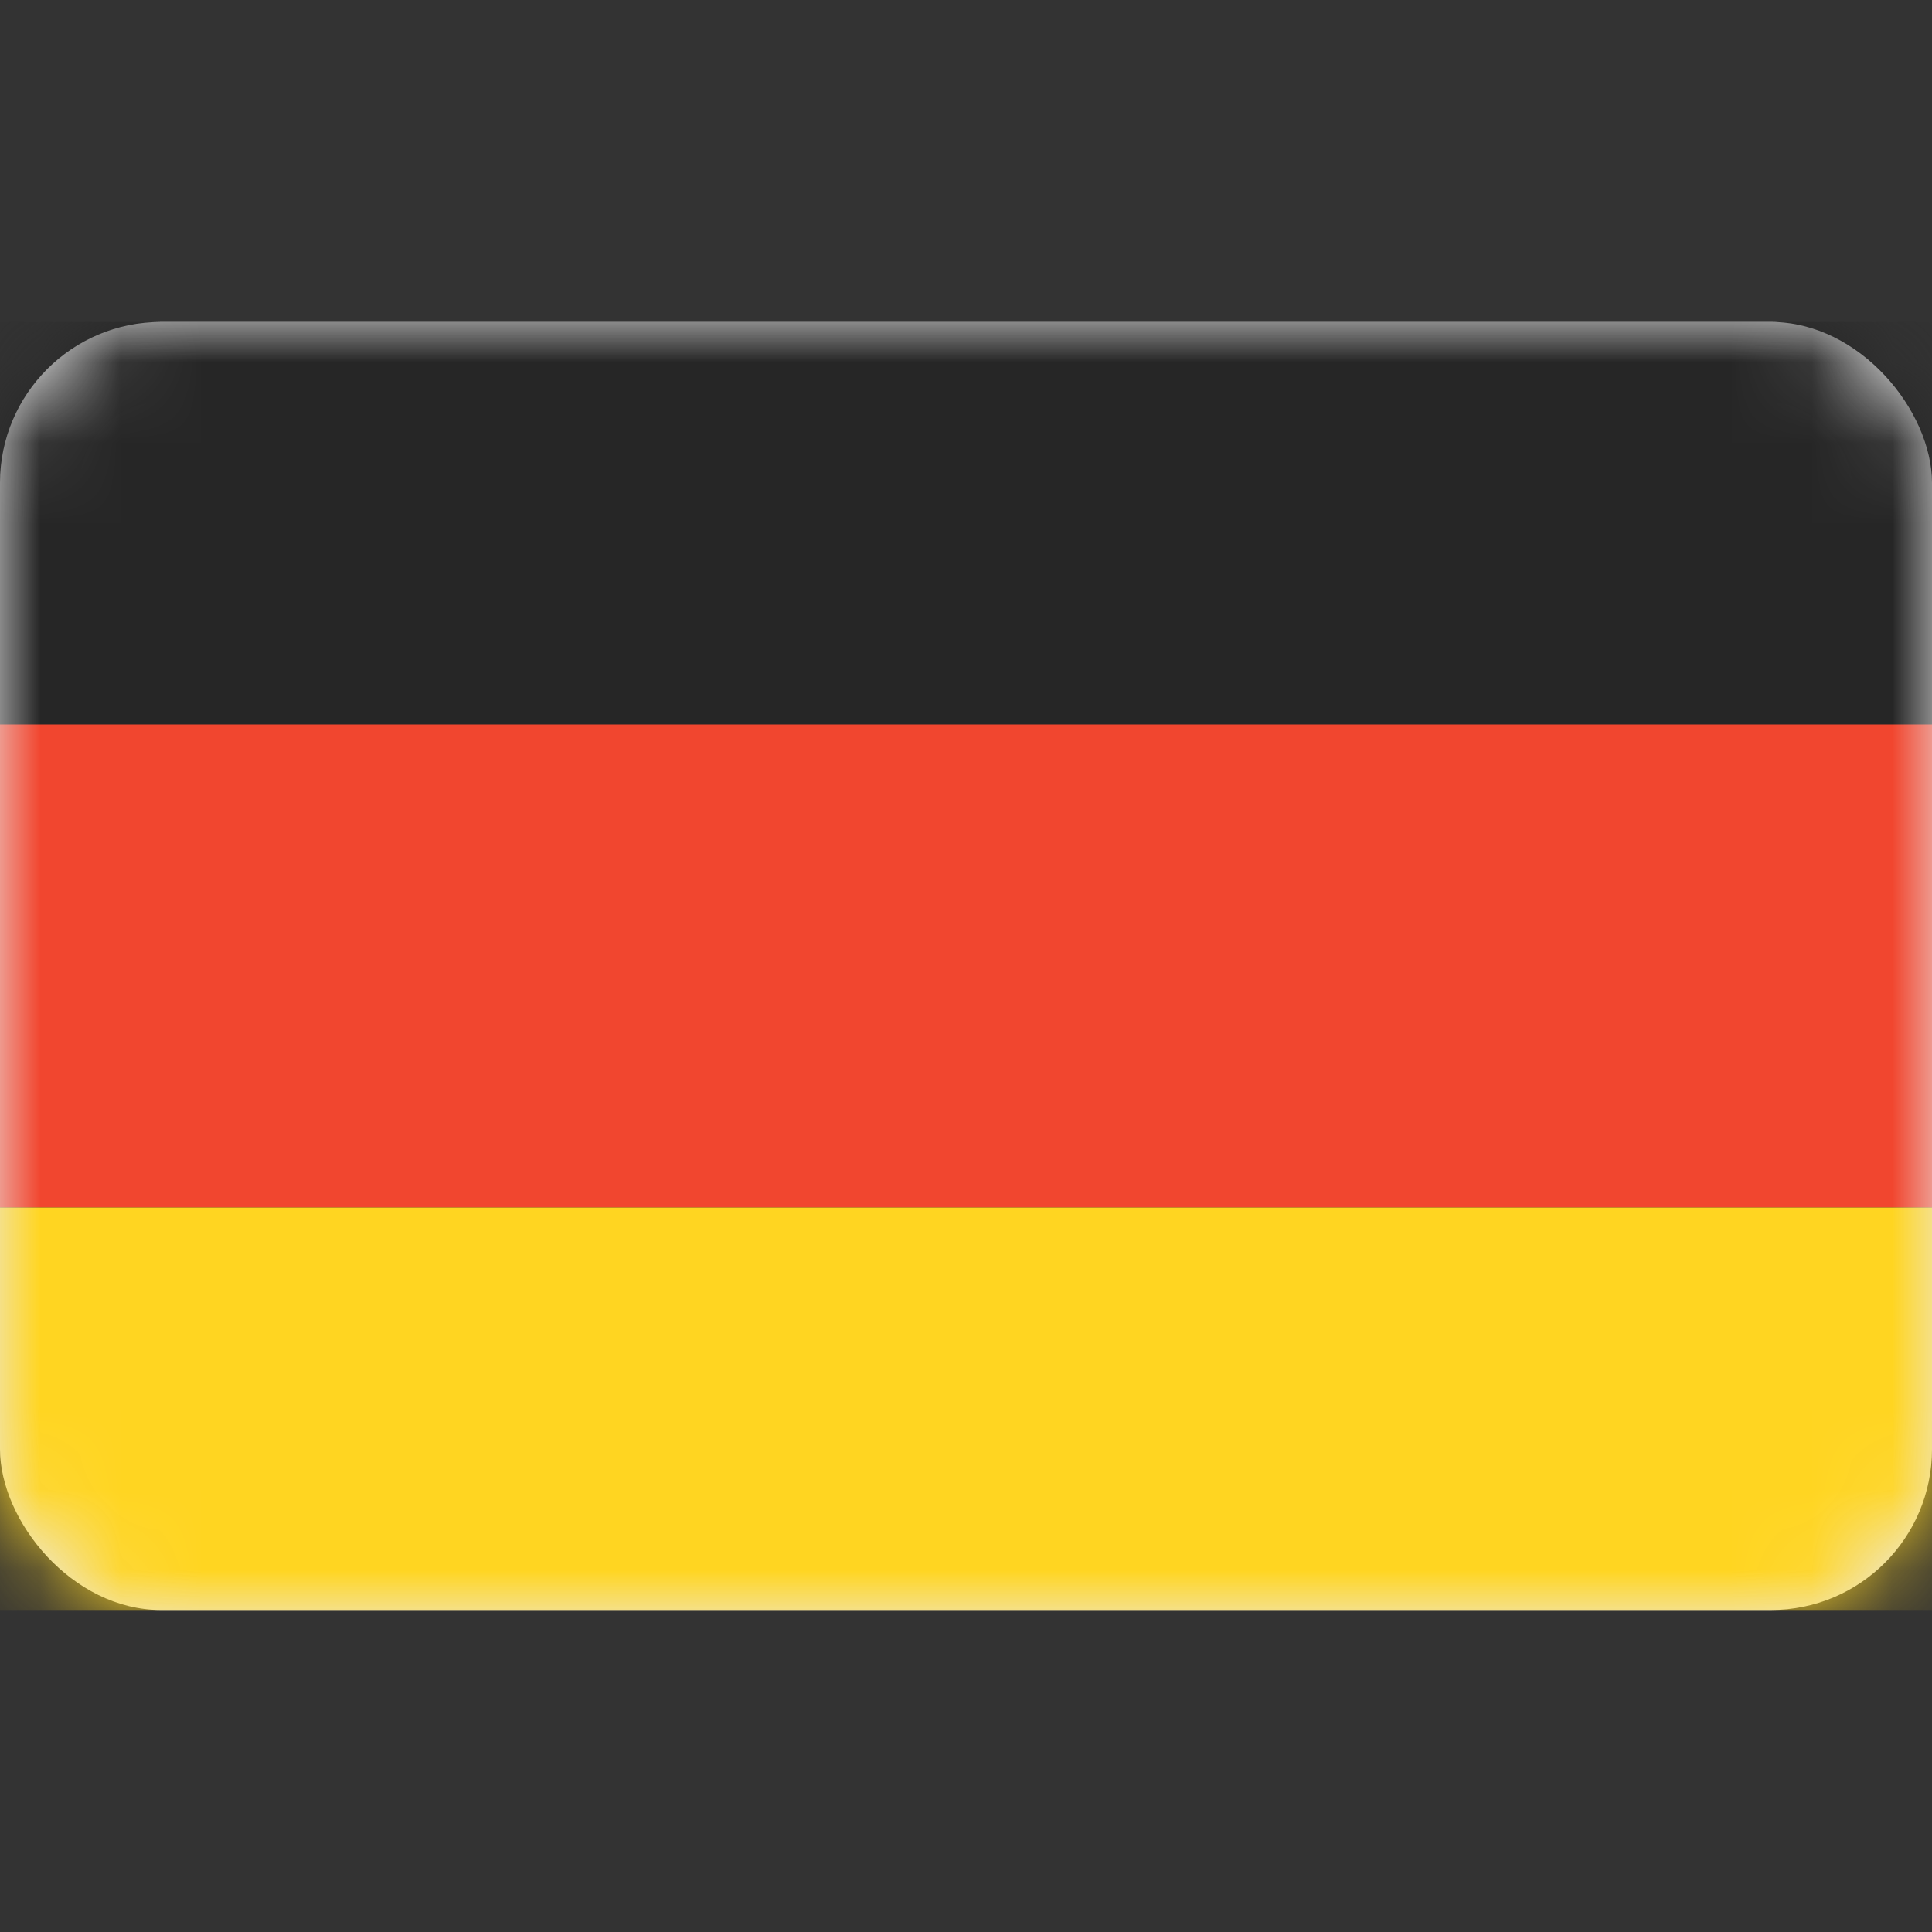
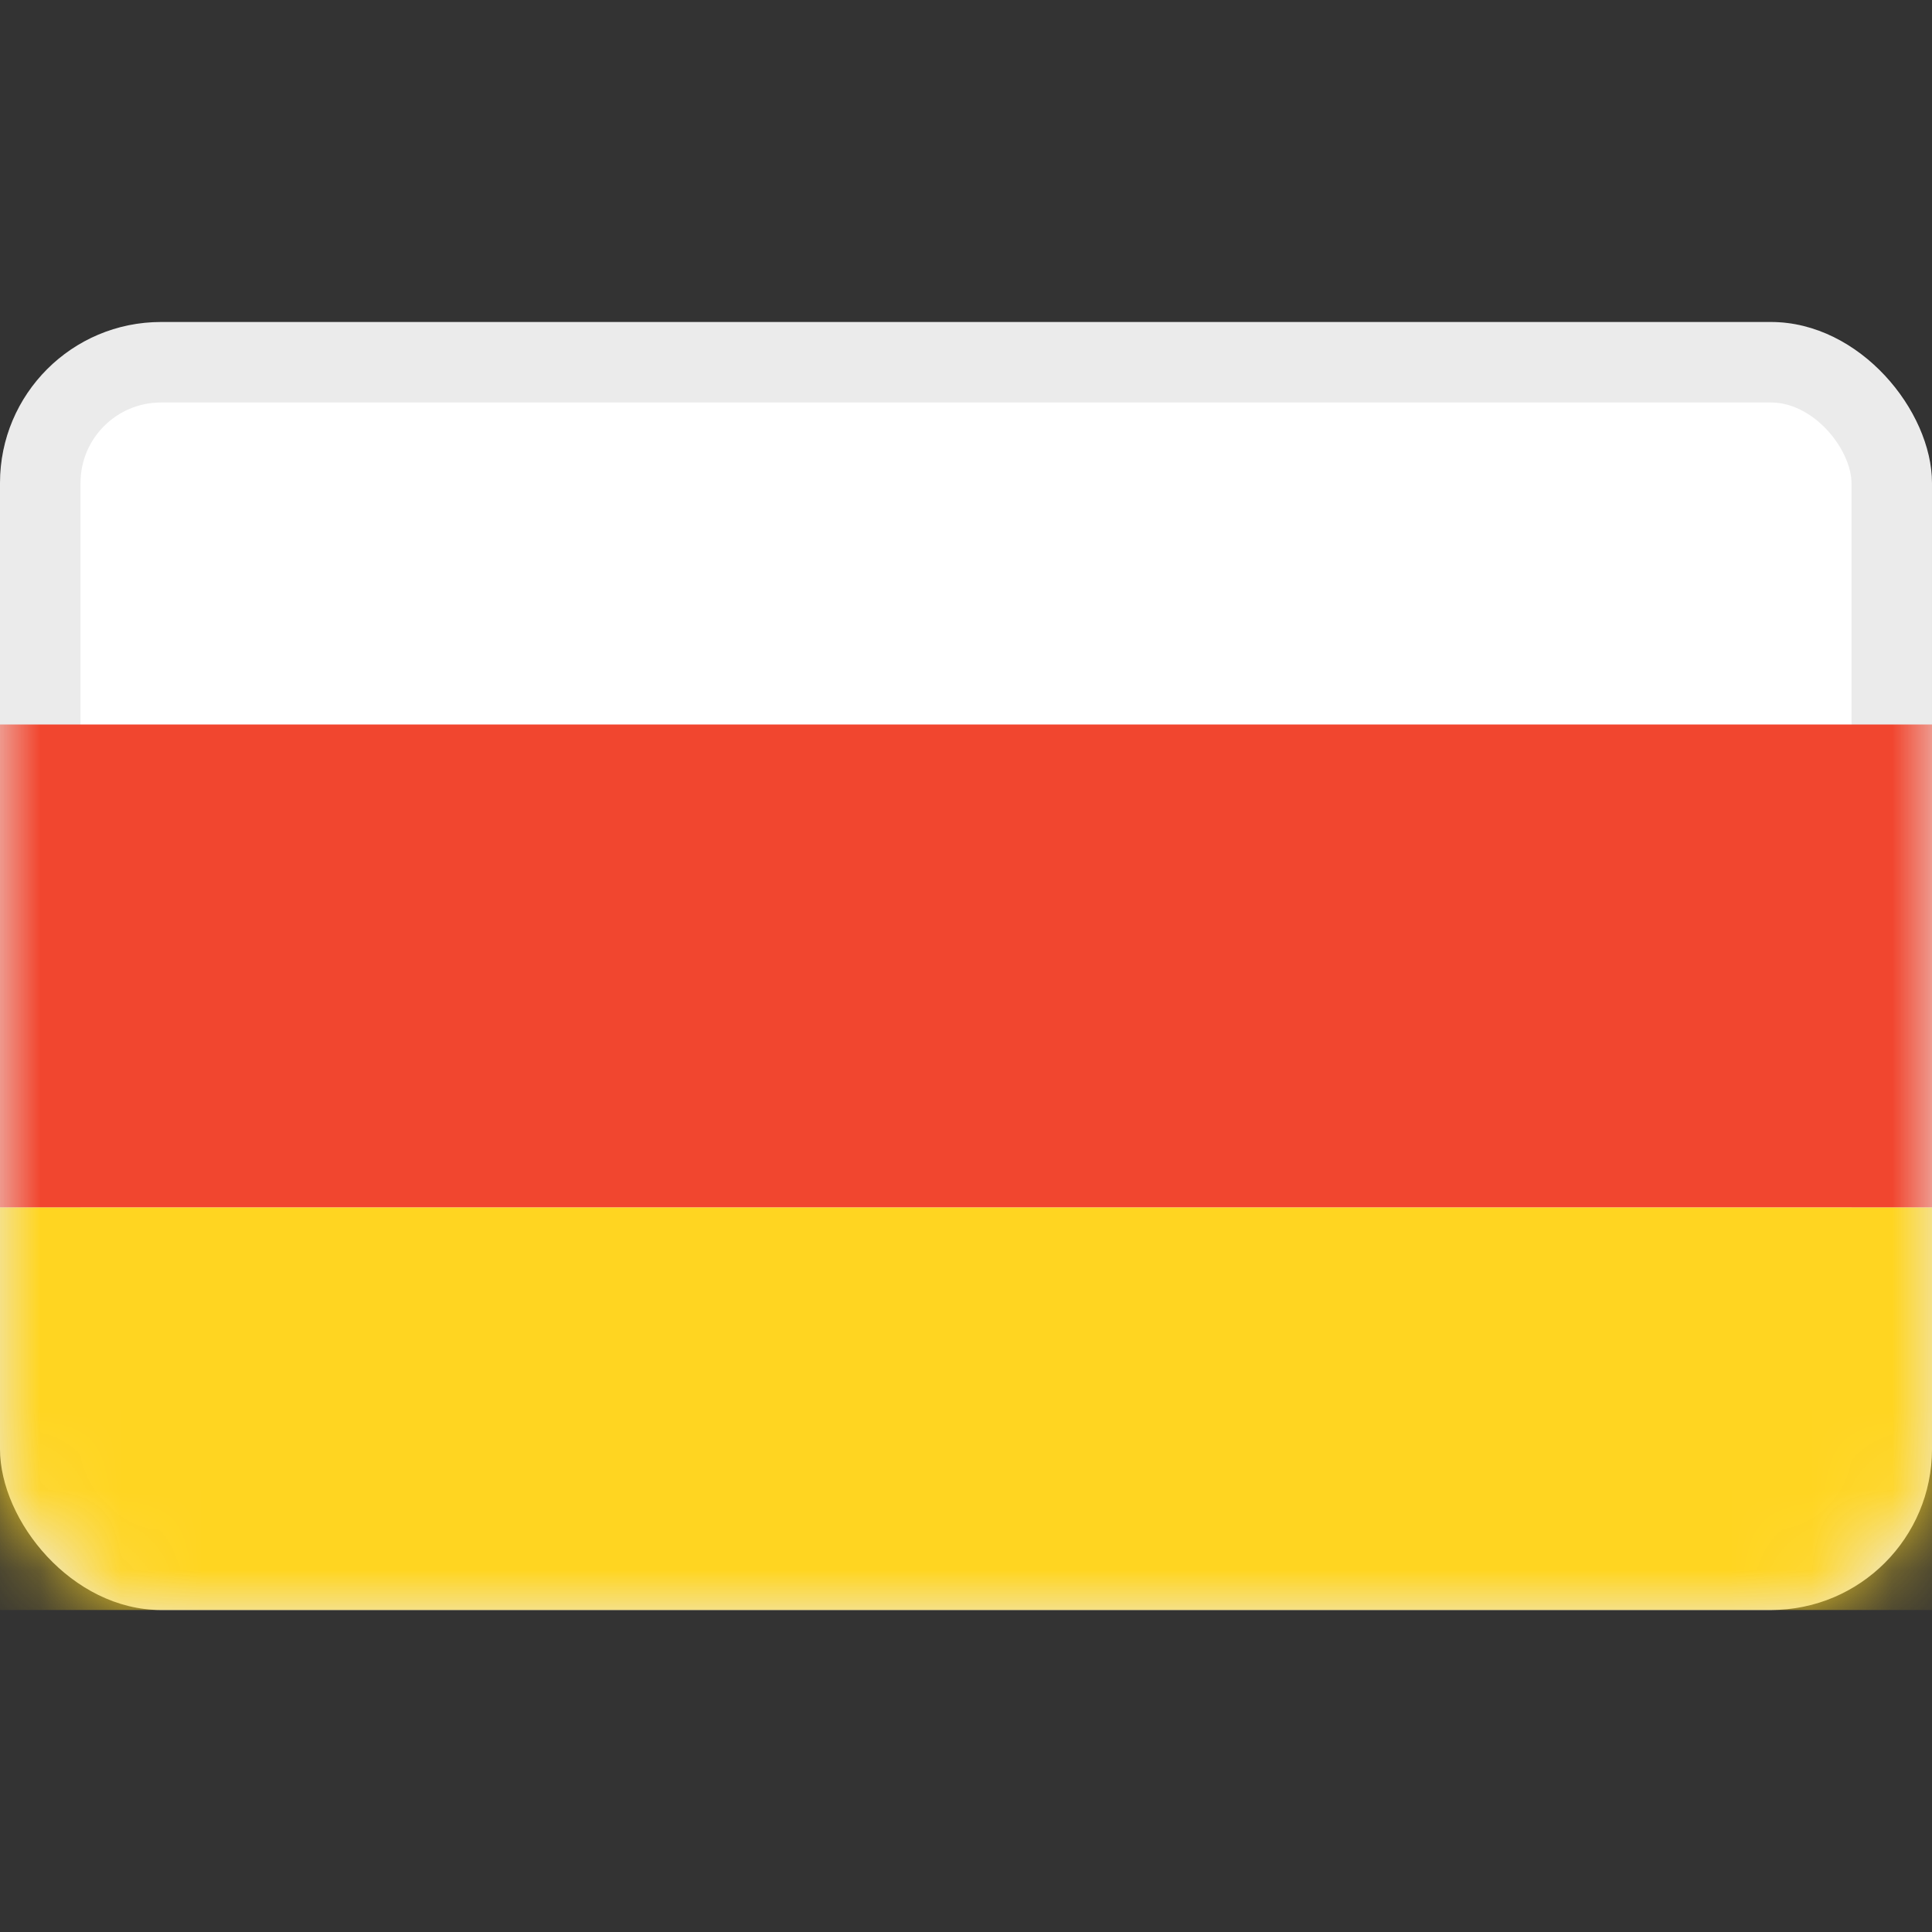
<svg xmlns="http://www.w3.org/2000/svg" width="24" height="24" viewBox="0 0 24 24" fill="none">
  <rect x="0" y="0" width="24" height="24" fill="#333333" stroke="none" />
  <rect y="4" width="24" height="16" rx="2" fill="white" />
  <rect x="0.5" y="4.5" width="23" height="15" rx="1.5" stroke="black" stroke-opacity="0.08" />
  <mask id="mask0" mask-type="alpha" maskUnits="userSpaceOnUse" x="0" y="4" width="24" height="16">
    <rect x="0.5" y="4.5" width="23" height="15" rx="1.5" fill="white" stroke="#E5E5E5" />
  </mask>
  <g mask="url(#mask0)">
-     <path d="M24 4H0V20H24V4Z" fill="#262626" />
    <path d="M24 9H0V15H24V9Z" fill="#F1462F" />
    <path d="M24 15H0V20H24V15Z" fill="#FFD521" />
  </g>
</svg>